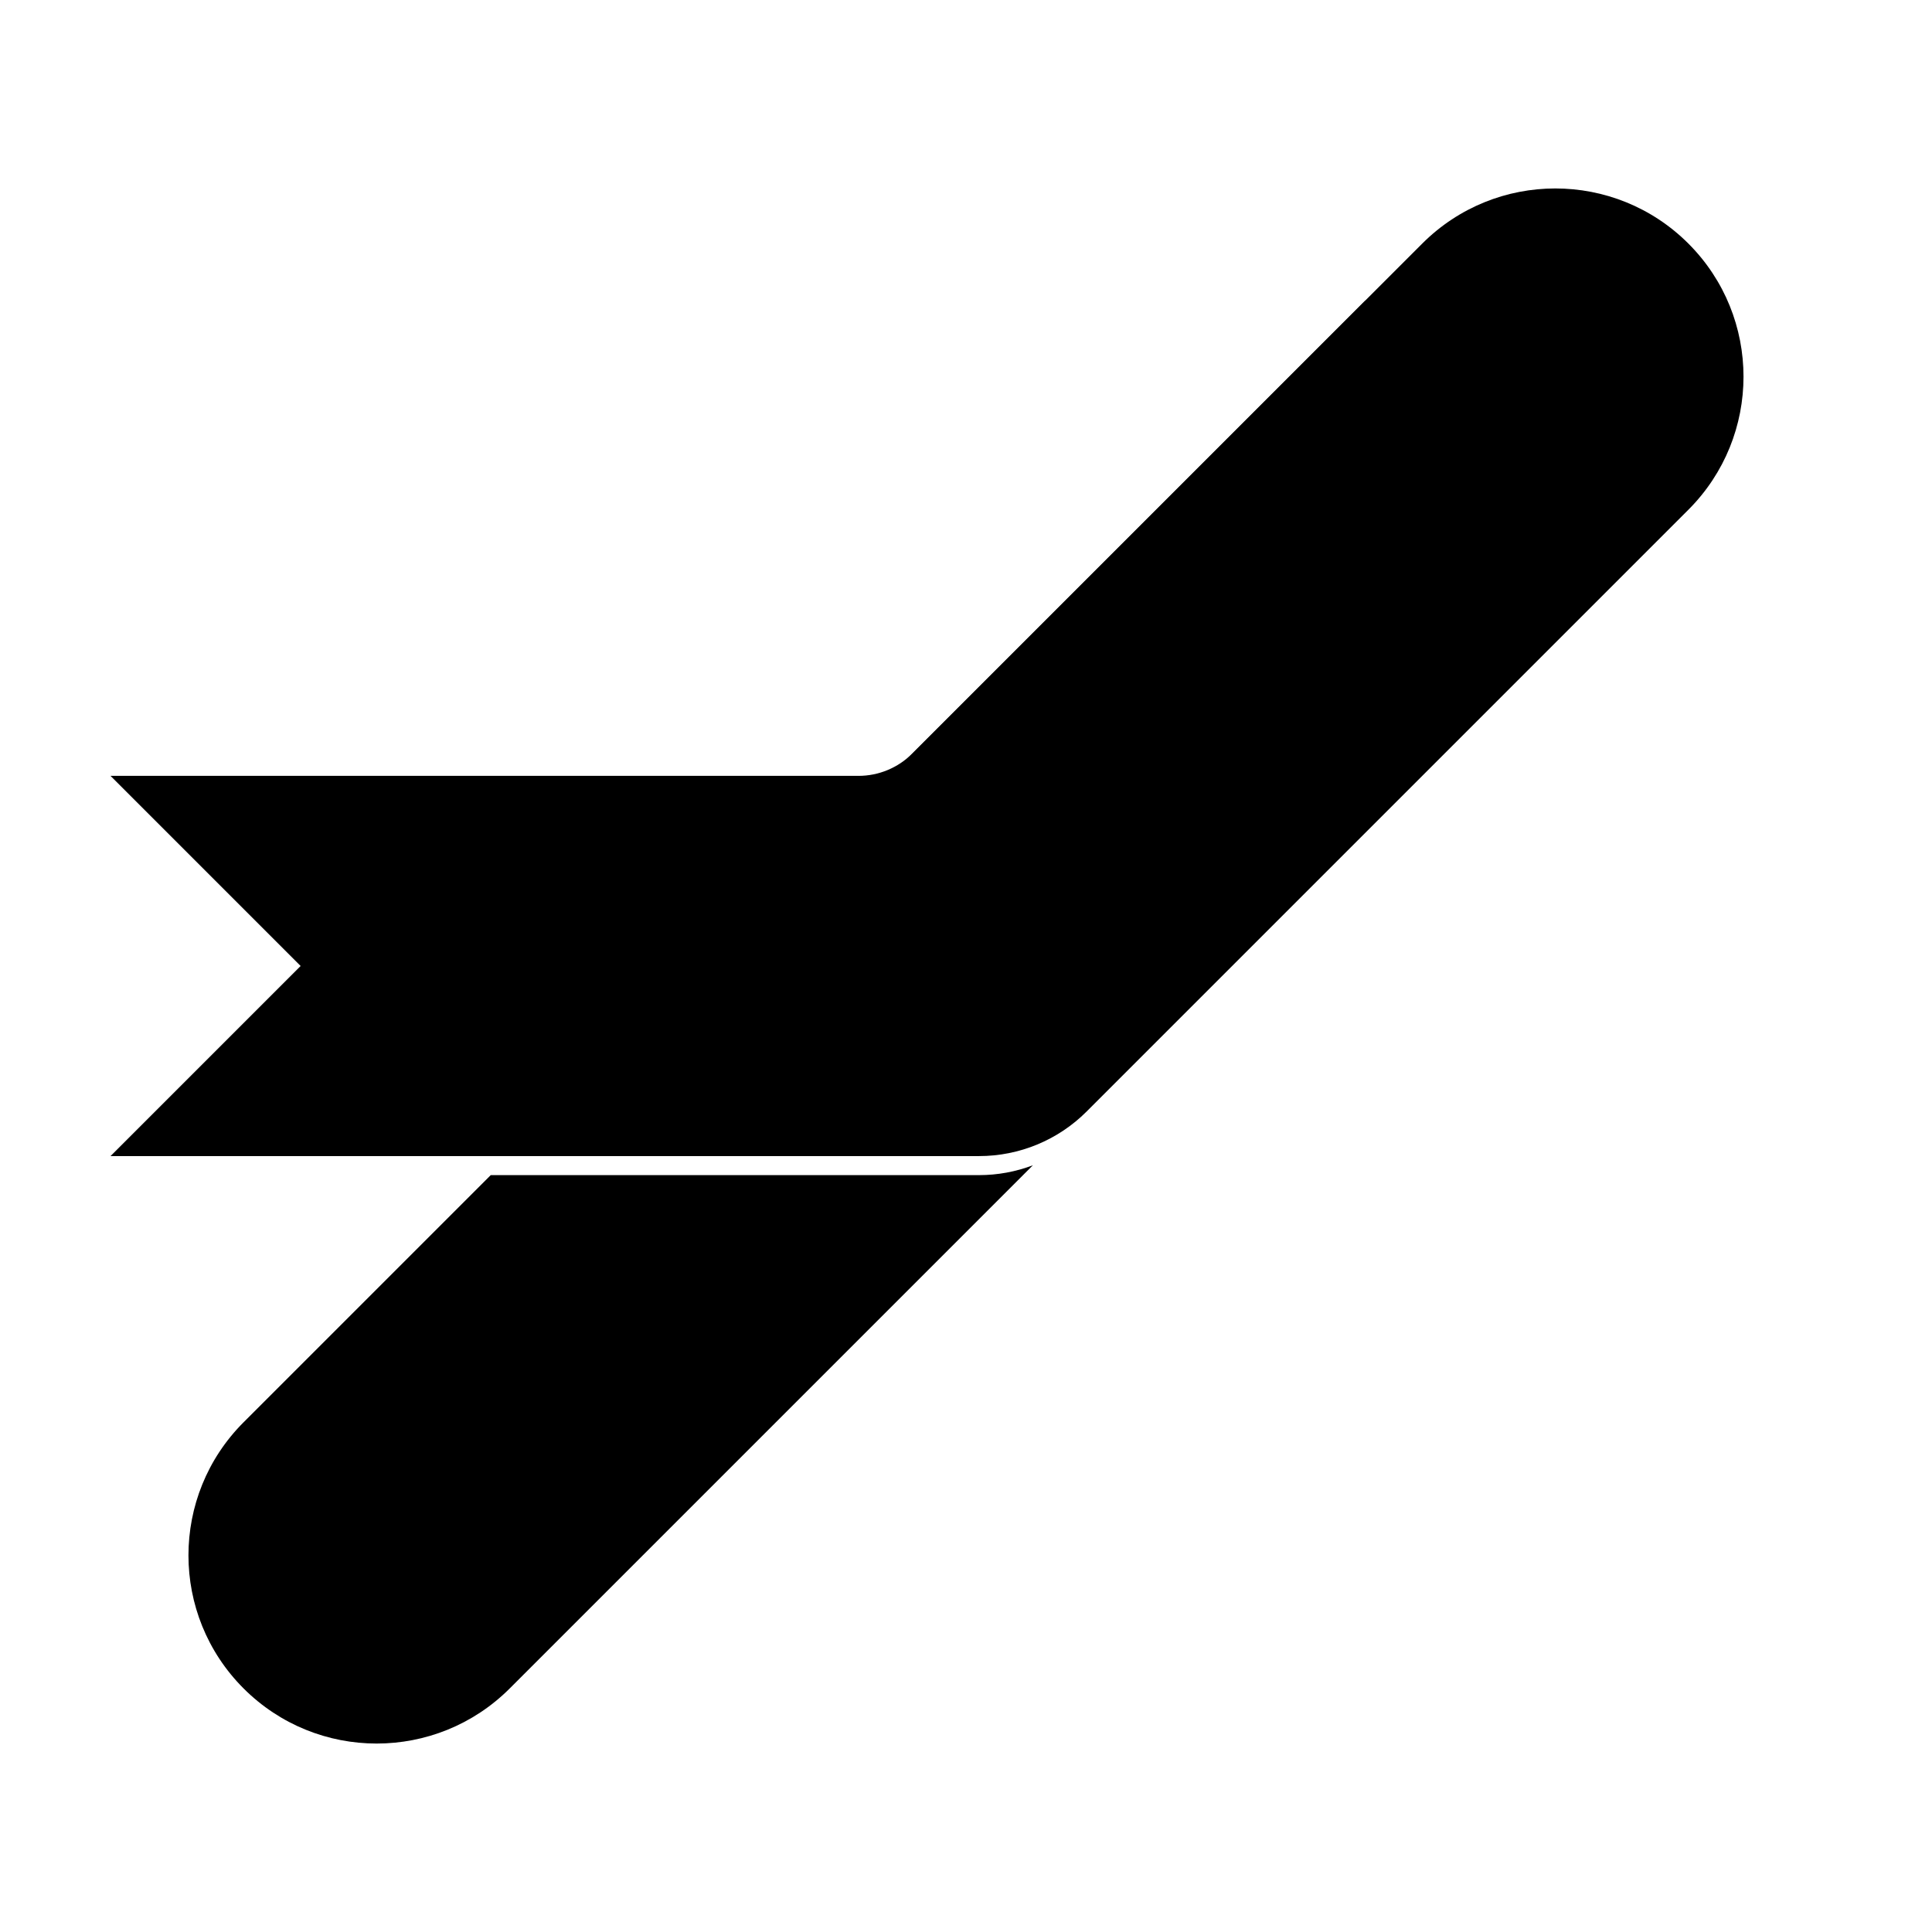
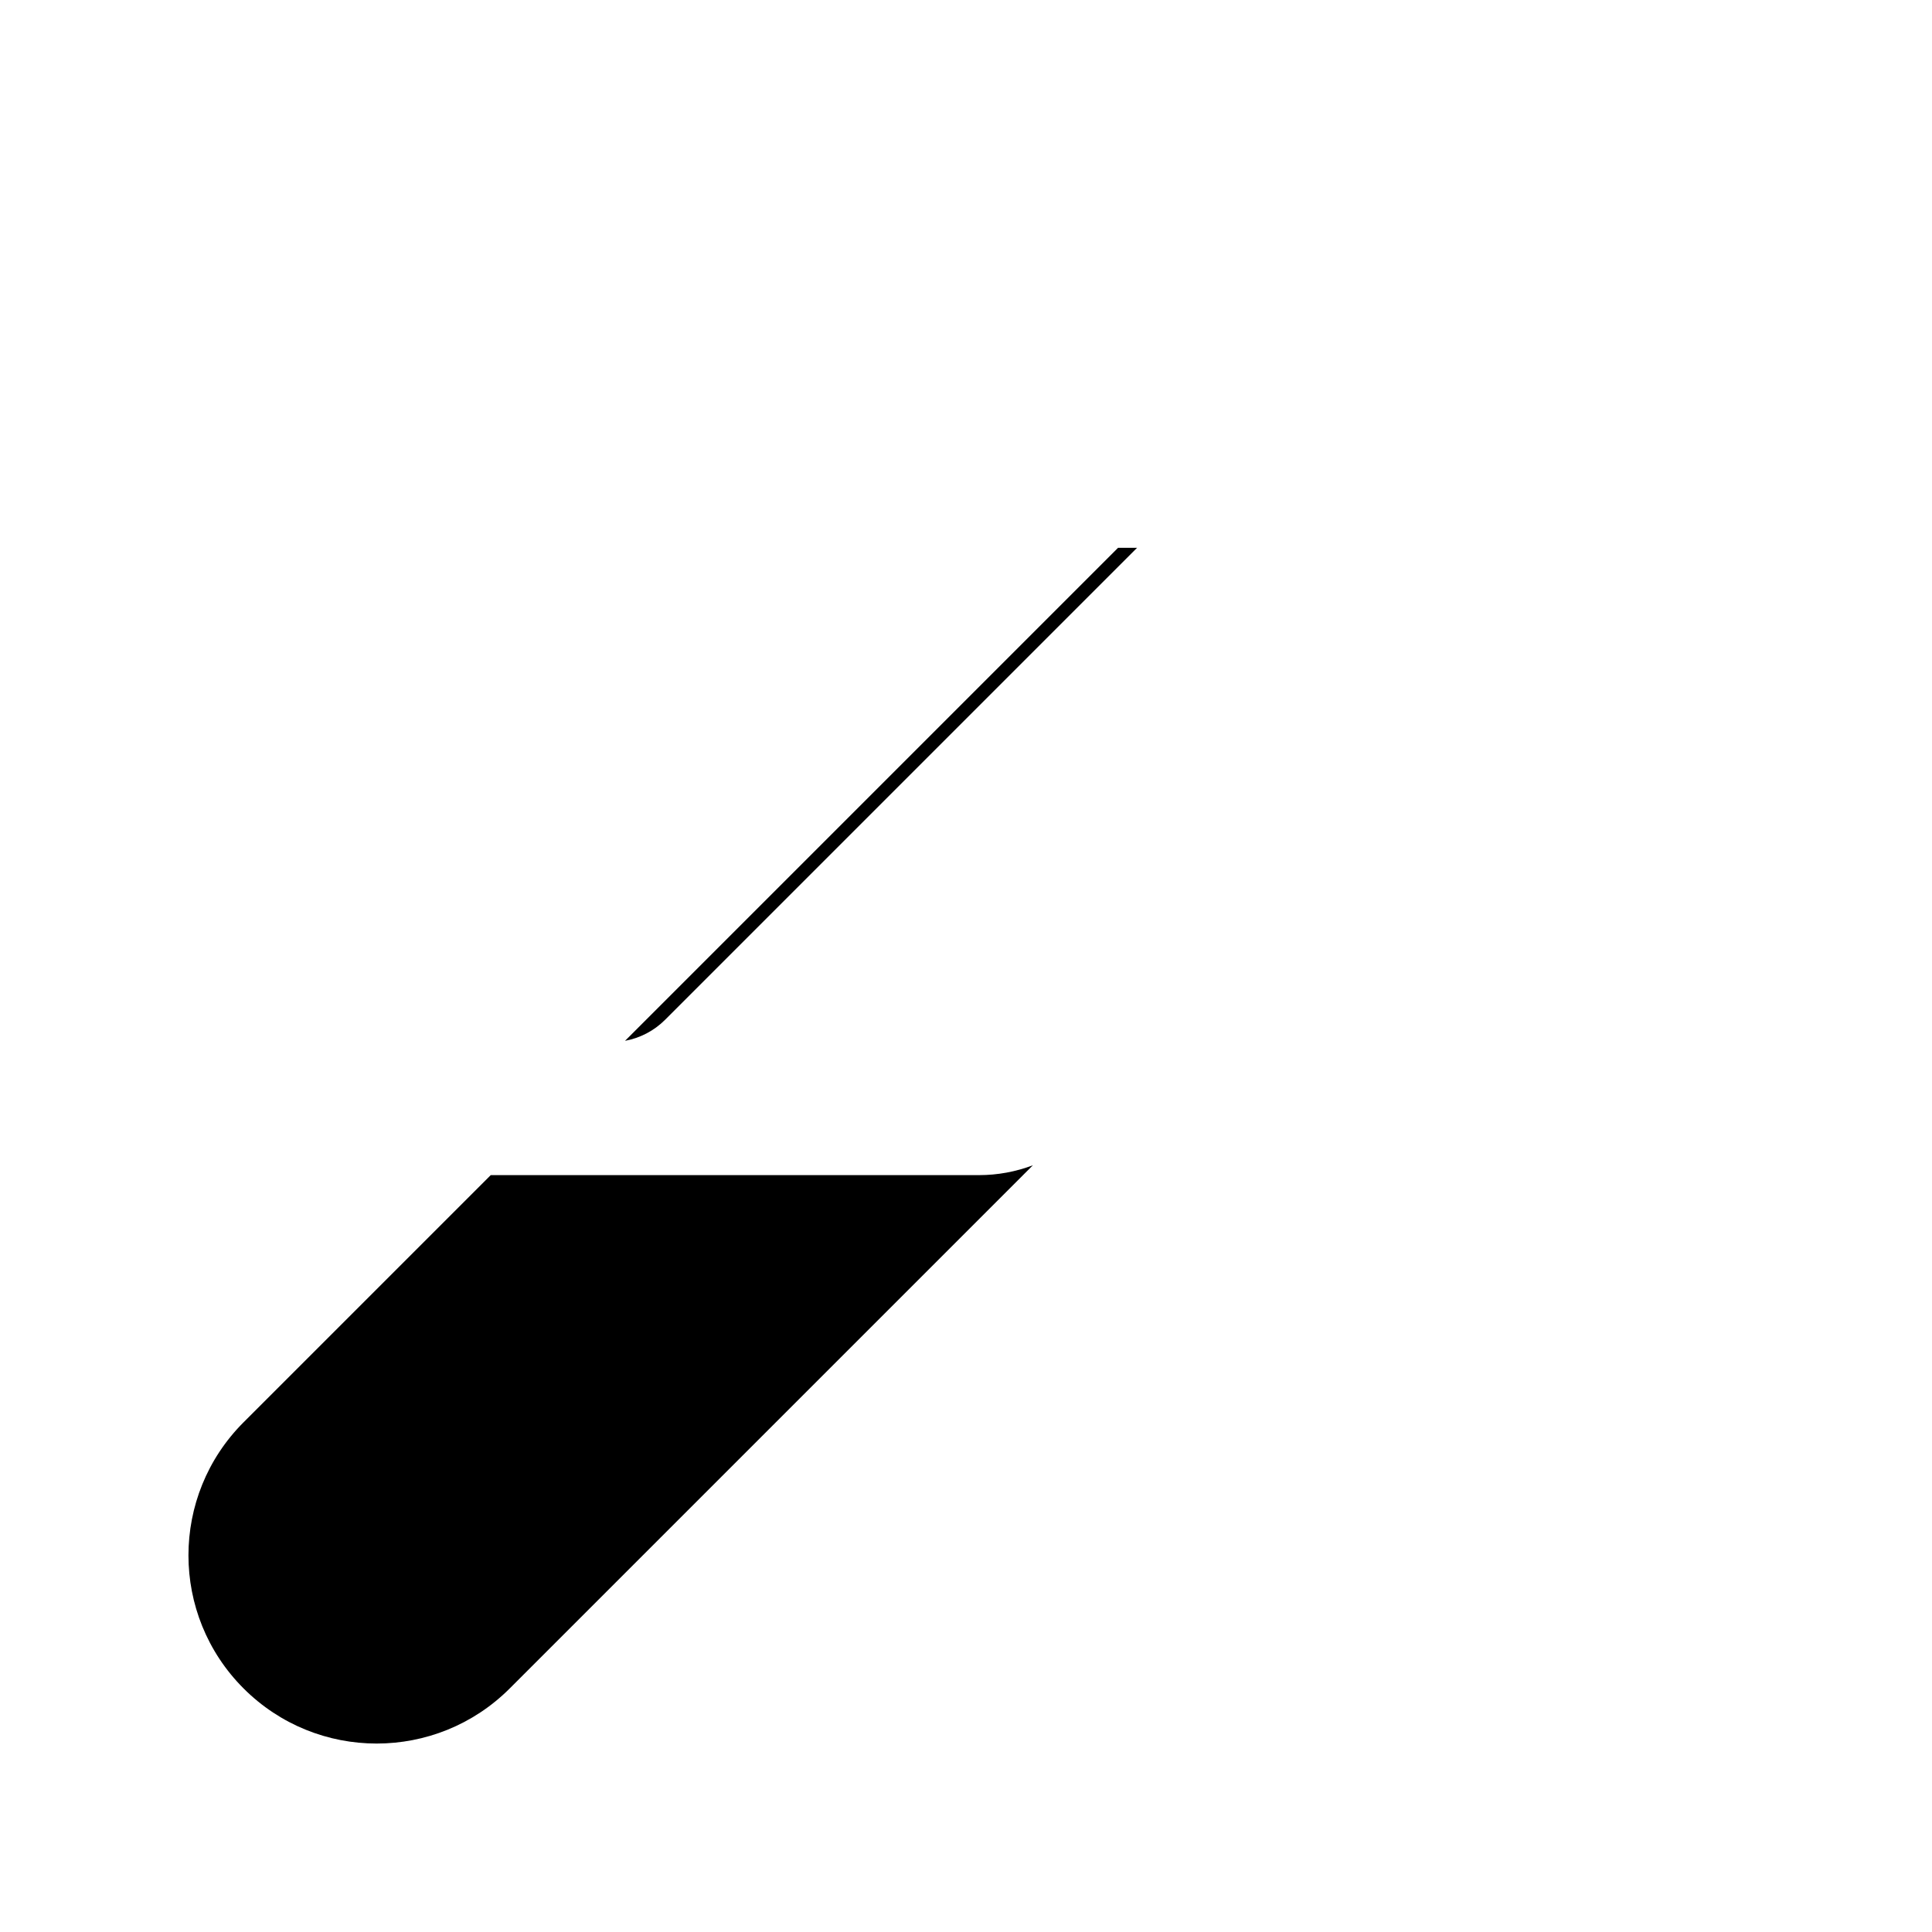
<svg xmlns="http://www.w3.org/2000/svg" fill="#000000" width="800px" height="800px" version="1.1" viewBox="144 144 512 512">
  <g>
-     <path d="m274.05 455.42h129.41c4.922 0 9.75-0.902 14.266-2.609l-138.64 138.64c-19.48 19.477-51.059 19.477-70.535 0-19.477-19.477-19.477-51.055 0-70.531zm101.09-101.09 130.66-130.66h5.039l-125.09 125.09c-2.91 2.91-6.617 4.836-10.609 5.57z" />
-     <path d="m431.96 438.57c-7.559 7.559-17.812 11.805-28.5 11.805h-230.17l50.379-50.379-50.379-50.383h198.21c5.344 0 10.469-2.121 14.25-5.902l135.16-135.16c19.477-19.477 51.055-19.477 70.531 0 19.477 19.477 19.477 51.055 0 70.535z" />
+     <path d="m274.05 455.42h129.41c4.922 0 9.75-0.902 14.266-2.609l-138.64 138.64c-19.48 19.477-51.059 19.477-70.535 0-19.477-19.477-19.477-51.055 0-70.531m101.09-101.09 130.66-130.66h5.039l-125.09 125.09c-2.91 2.91-6.617 4.836-10.609 5.57z" />
  </g>
</svg>